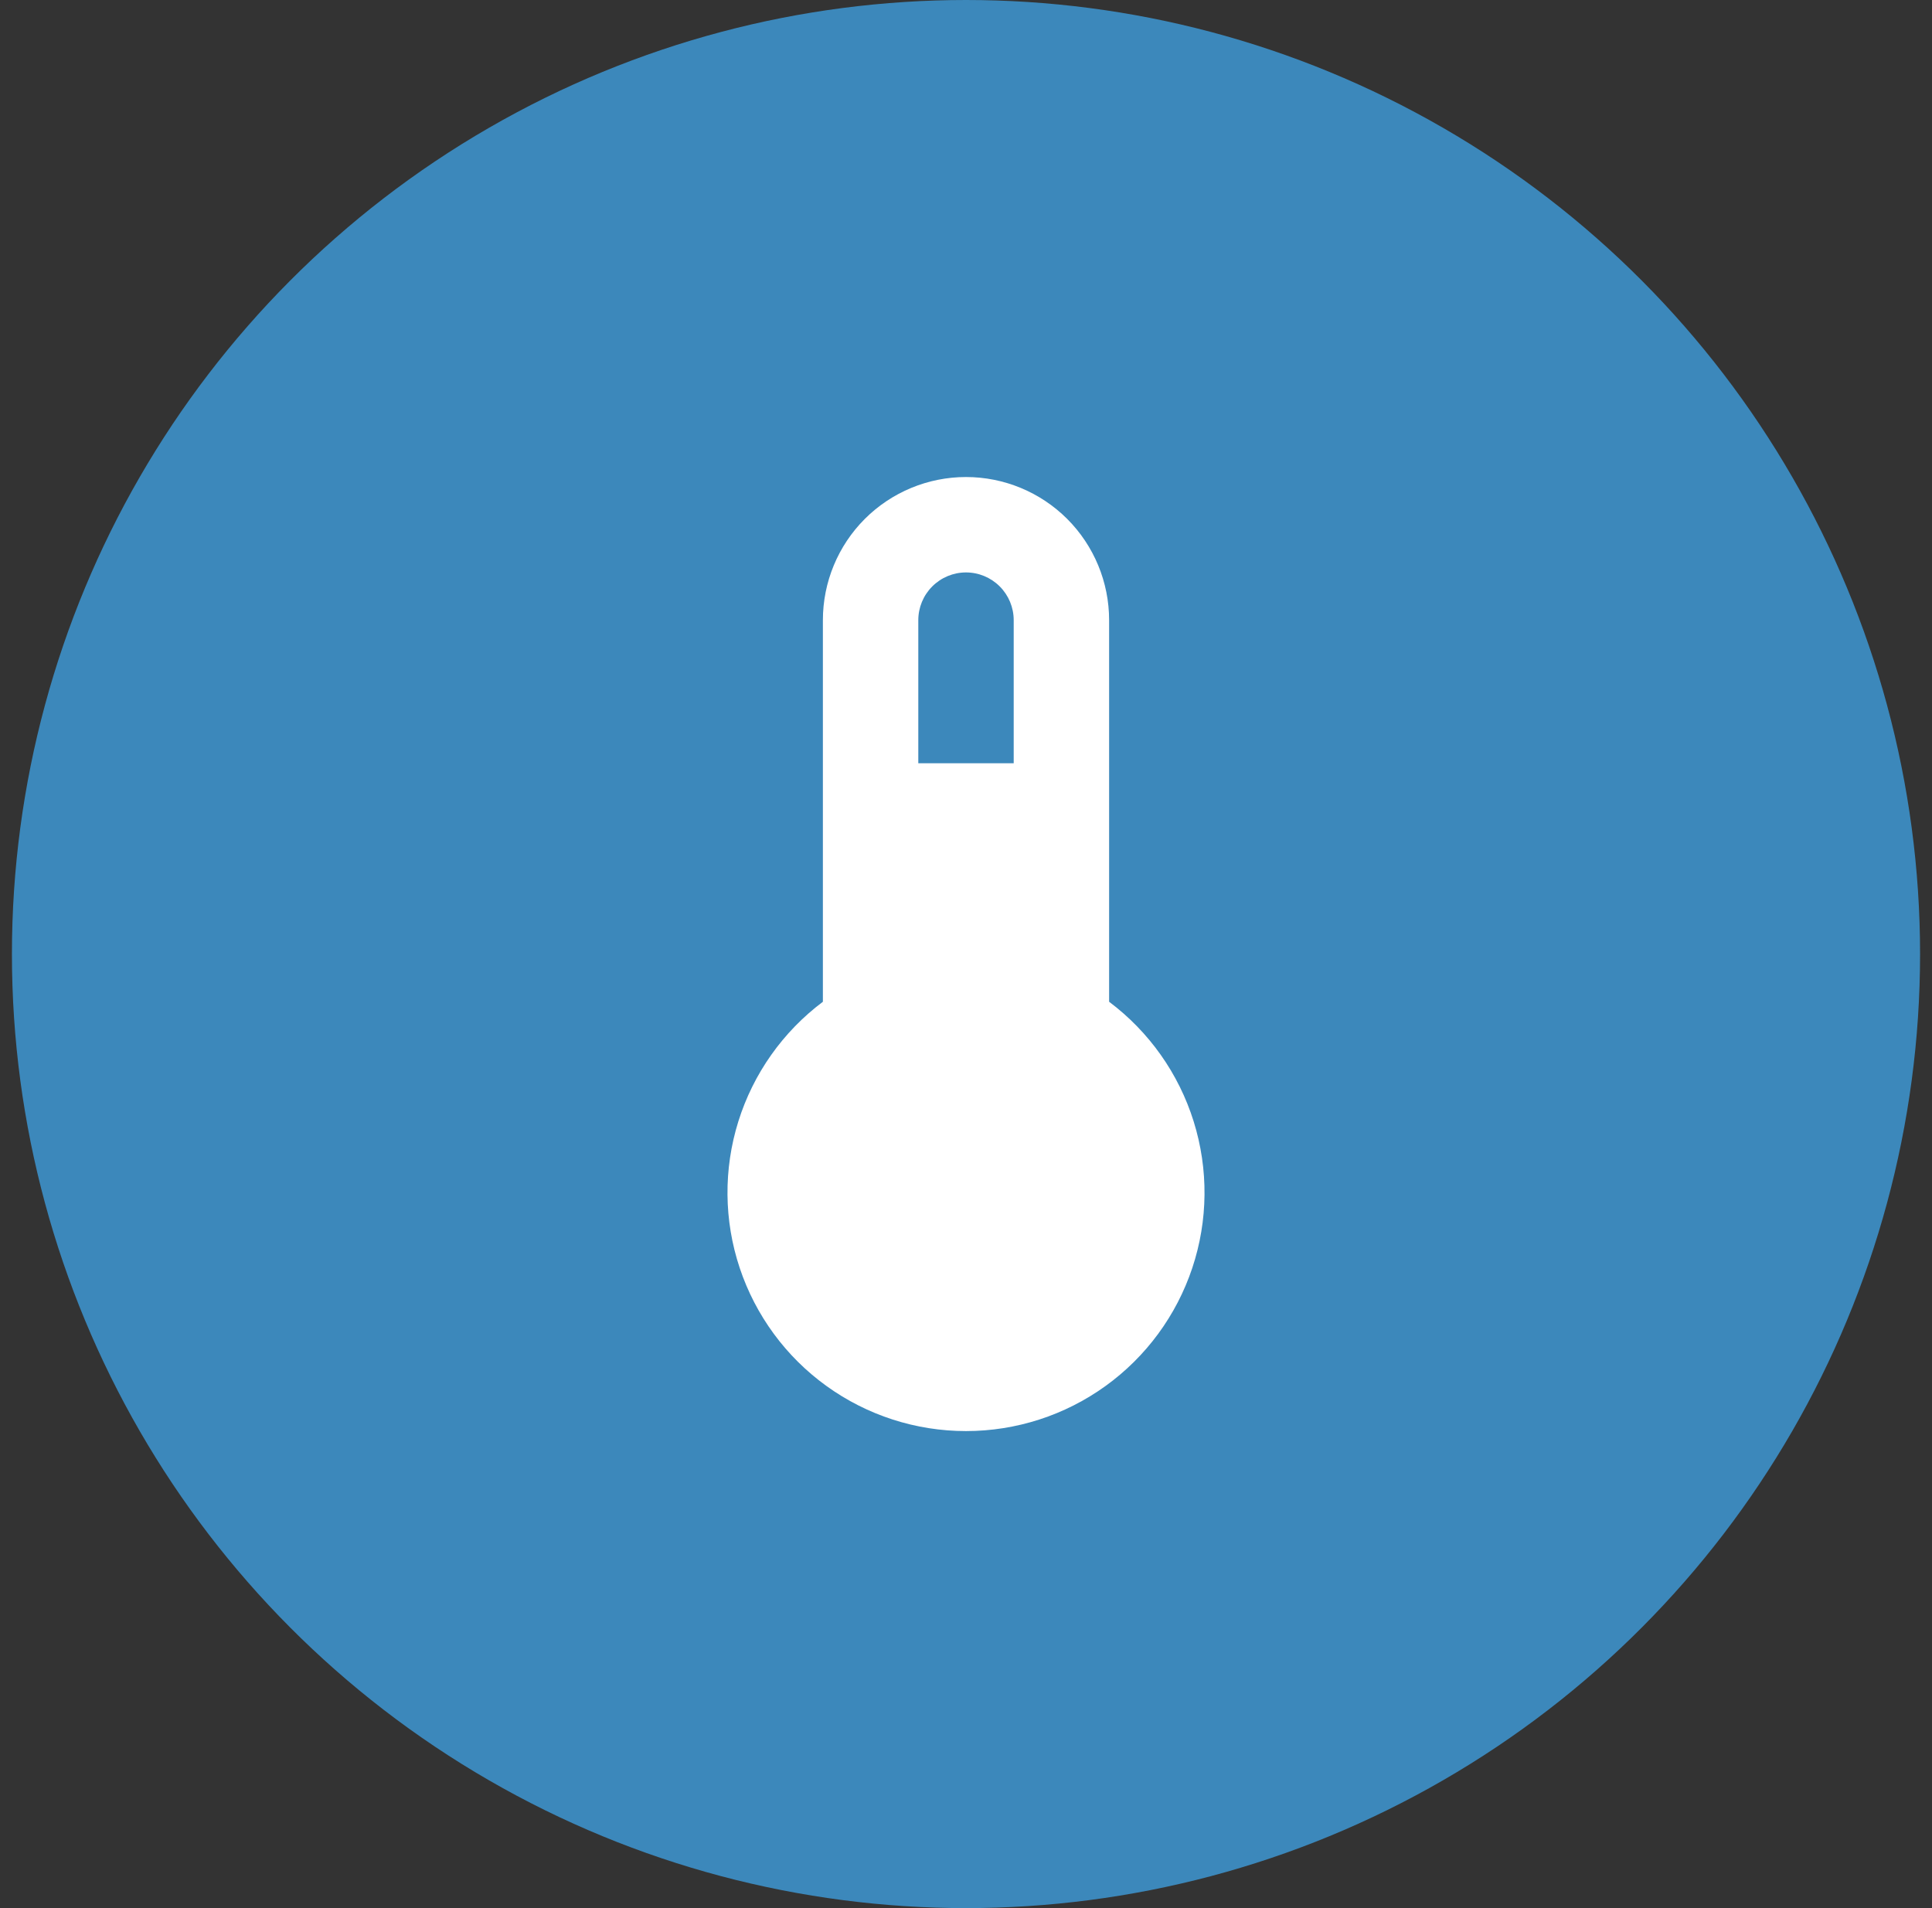
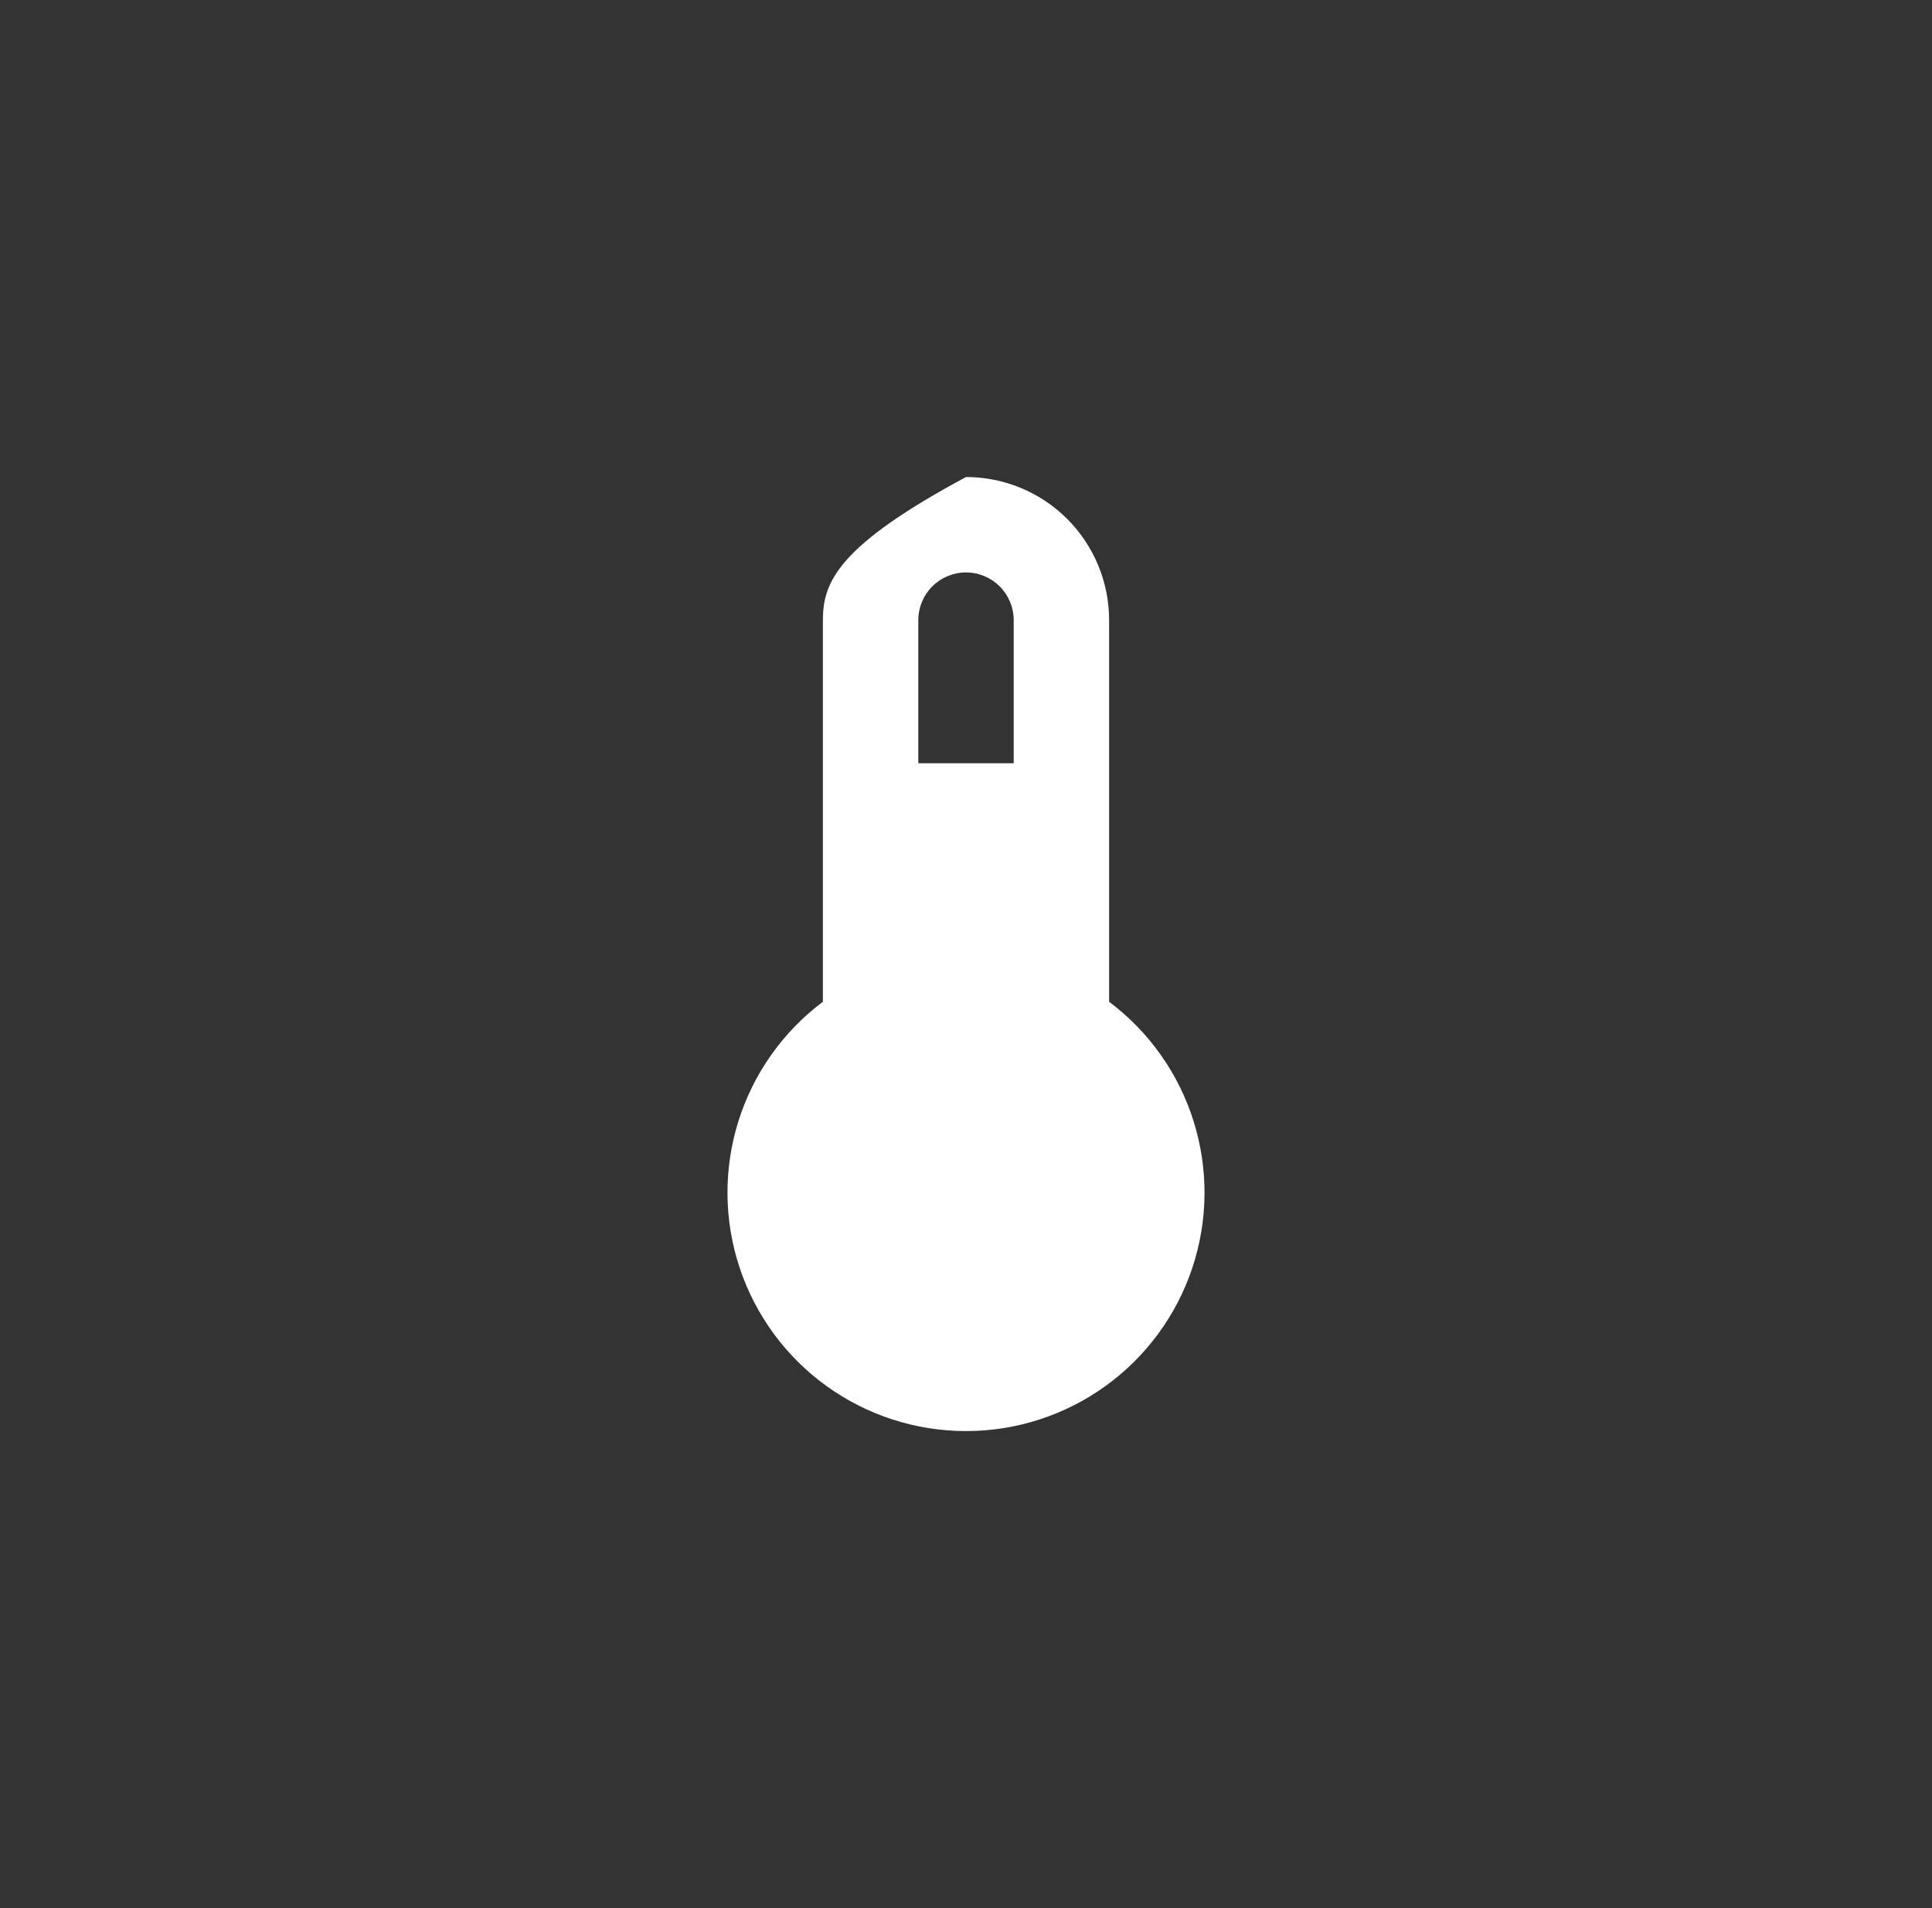
<svg xmlns="http://www.w3.org/2000/svg" width="81" height="80" viewBox="0 0 81 80" fill="none">
  <rect x="0" y="0" width="81" height="80" fill="#333333" stroke="none" />
-   <circle cx="40.5" cy="40" r="40" fill="#3C88BB" />
-   <path d="M46.5 42V26C46.5 24.409 45.868 22.883 44.743 21.757C43.617 20.632 42.091 20 40.5 20C38.909 20 37.383 20.632 36.257 21.757C35.132 22.883 34.5 24.409 34.5 26V42C32.821 43.259 31.581 45.015 30.955 47.018C30.329 49.022 30.349 51.171 31.013 53.162C31.677 55.153 32.95 56.885 34.653 58.112C36.356 59.34 38.401 60 40.5 60C42.599 60 44.644 59.34 46.347 58.112C48.05 56.885 49.323 55.153 49.987 53.162C50.651 51.171 50.671 49.022 50.045 47.018C49.419 45.015 48.179 43.259 46.5 42ZM40.5 24C41.03 24 41.539 24.211 41.914 24.586C42.289 24.961 42.5 25.47 42.5 26V32H38.5V26C38.5 25.47 38.711 24.961 39.086 24.586C39.461 24.211 39.97 24 40.5 24Z" fill="white" />
+   <path d="M46.5 42V26C46.5 24.409 45.868 22.883 44.743 21.757C43.617 20.632 42.091 20 40.5 20C35.132 22.883 34.5 24.409 34.5 26V42C32.821 43.259 31.581 45.015 30.955 47.018C30.329 49.022 30.349 51.171 31.013 53.162C31.677 55.153 32.95 56.885 34.653 58.112C36.356 59.34 38.401 60 40.5 60C42.599 60 44.644 59.34 46.347 58.112C48.05 56.885 49.323 55.153 49.987 53.162C50.651 51.171 50.671 49.022 50.045 47.018C49.419 45.015 48.179 43.259 46.5 42ZM40.5 24C41.03 24 41.539 24.211 41.914 24.586C42.289 24.961 42.5 25.47 42.5 26V32H38.5V26C38.5 25.47 38.711 24.961 39.086 24.586C39.461 24.211 39.97 24 40.5 24Z" fill="white" />
</svg>